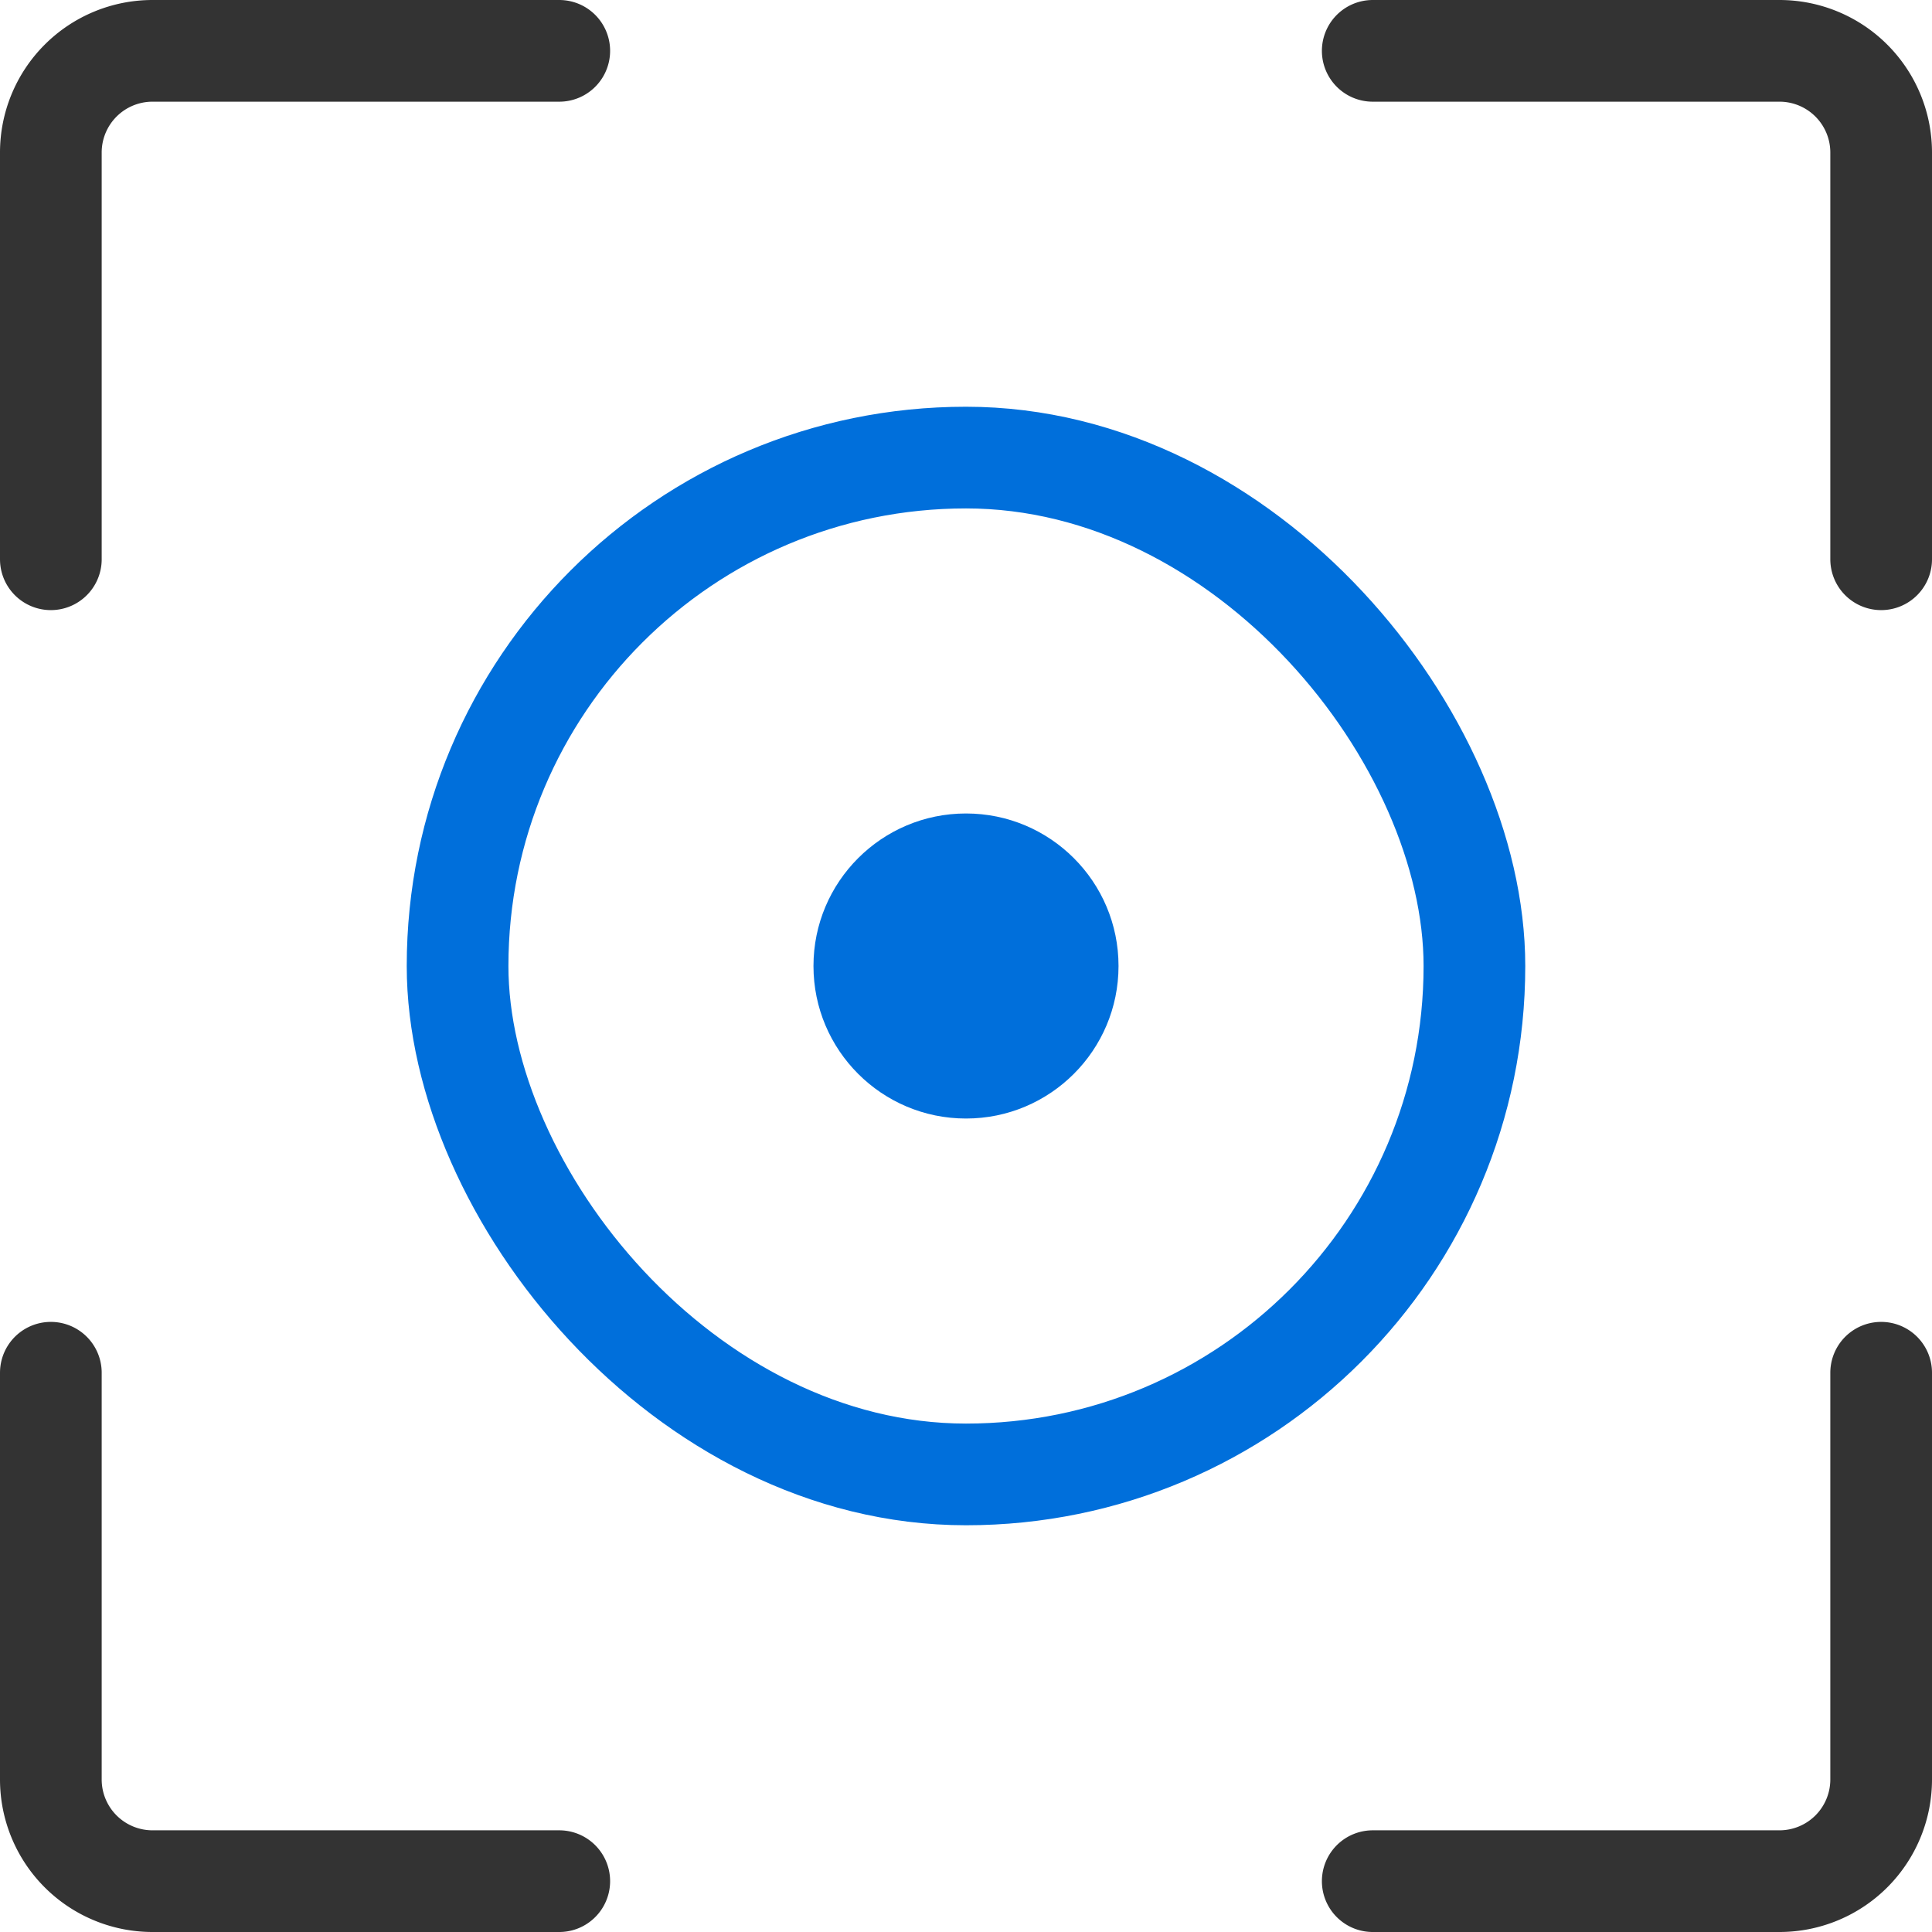
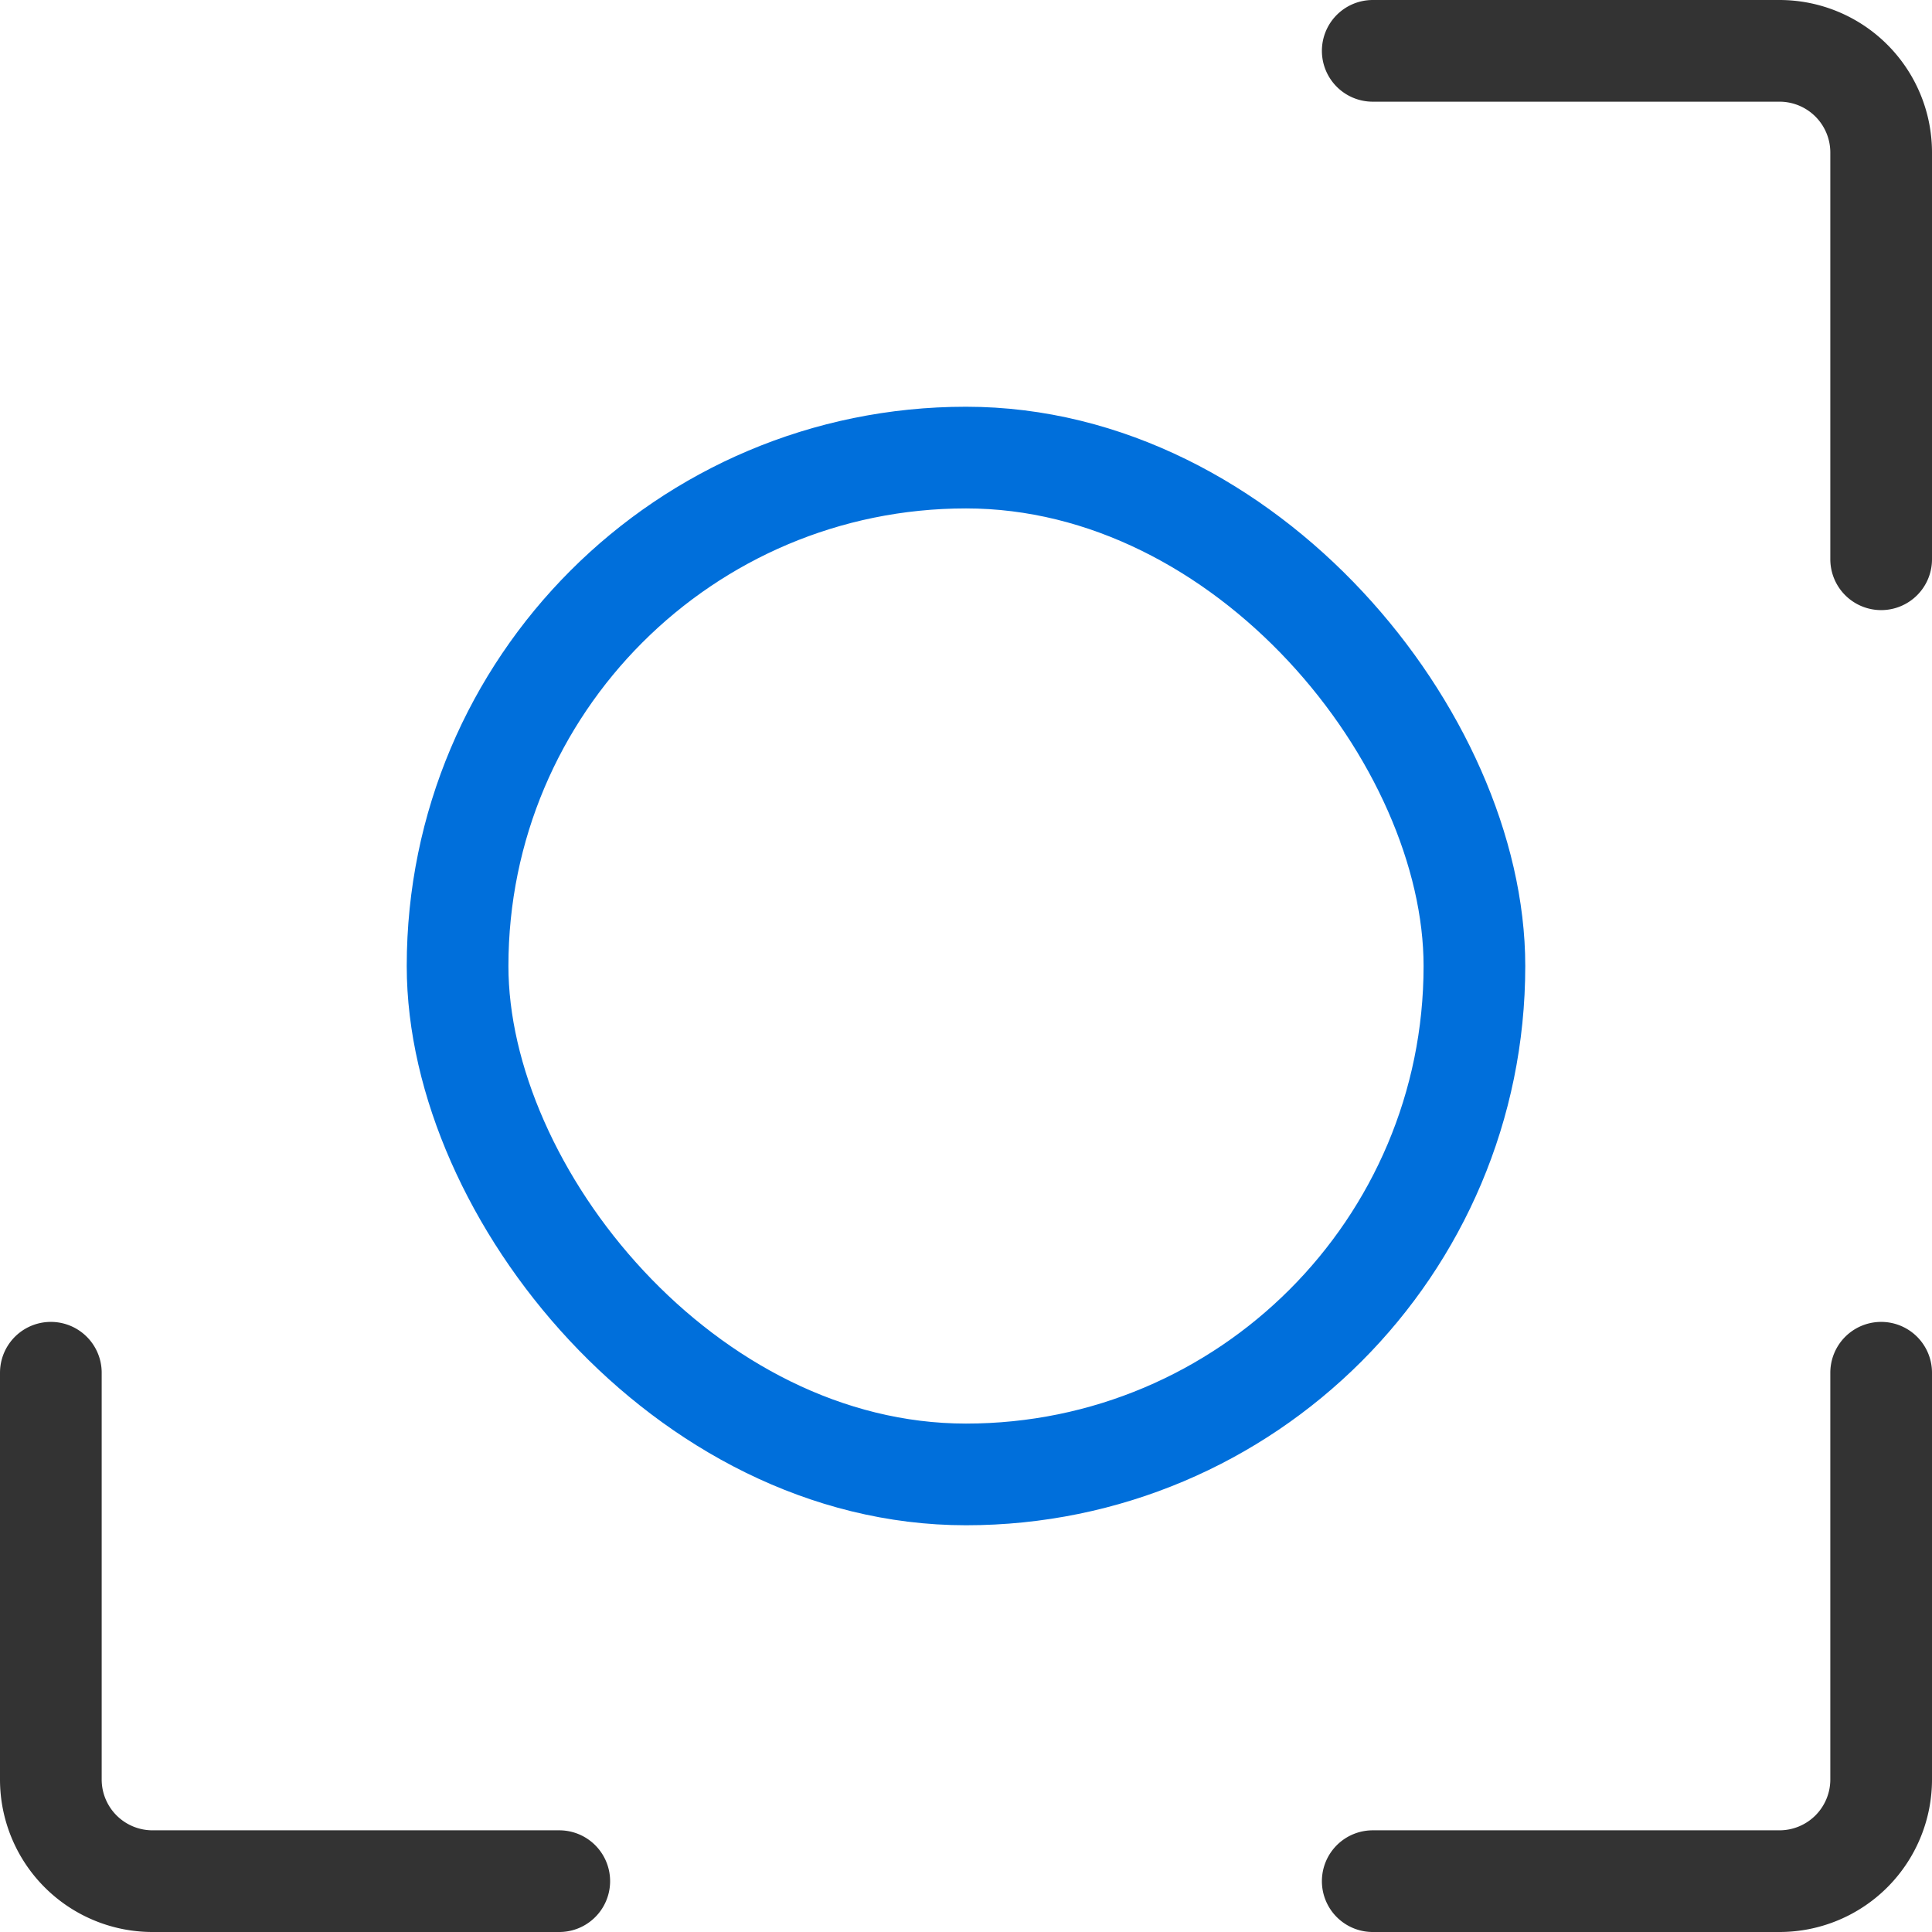
<svg xmlns="http://www.w3.org/2000/svg" width="38" height="38" viewBox="0 0 38 38">
  <defs>
    <style>.a,.b{fill:none;stroke-width:2px;}.a{stroke:#333;stroke-linecap:round;stroke-linejoin:round;}.b{stroke:#006fdb;}.c{fill:#006fdb;}</style>
  </defs>
  <g transform="translate(-5 -5)">
-     <path class="a" d="M16,6H8A2,2,0,0,0,6,8v8" />
    <path class="a" d="M16,42H8a2,2,0,0,1-2-2V32" />
    <path class="a" d="M32,42h8a2,2,0,0,0,2-2V32" />
    <path class="a" d="M32,6h8a2,2,0,0,1,2,2v8" />
    <rect class="b" width="20" height="20" rx="10" transform="translate(14 14)" />
-     <circle class="c" cx="3" cy="3" r="3" transform="translate(27 27) rotate(180)" />
  </g>
</svg>